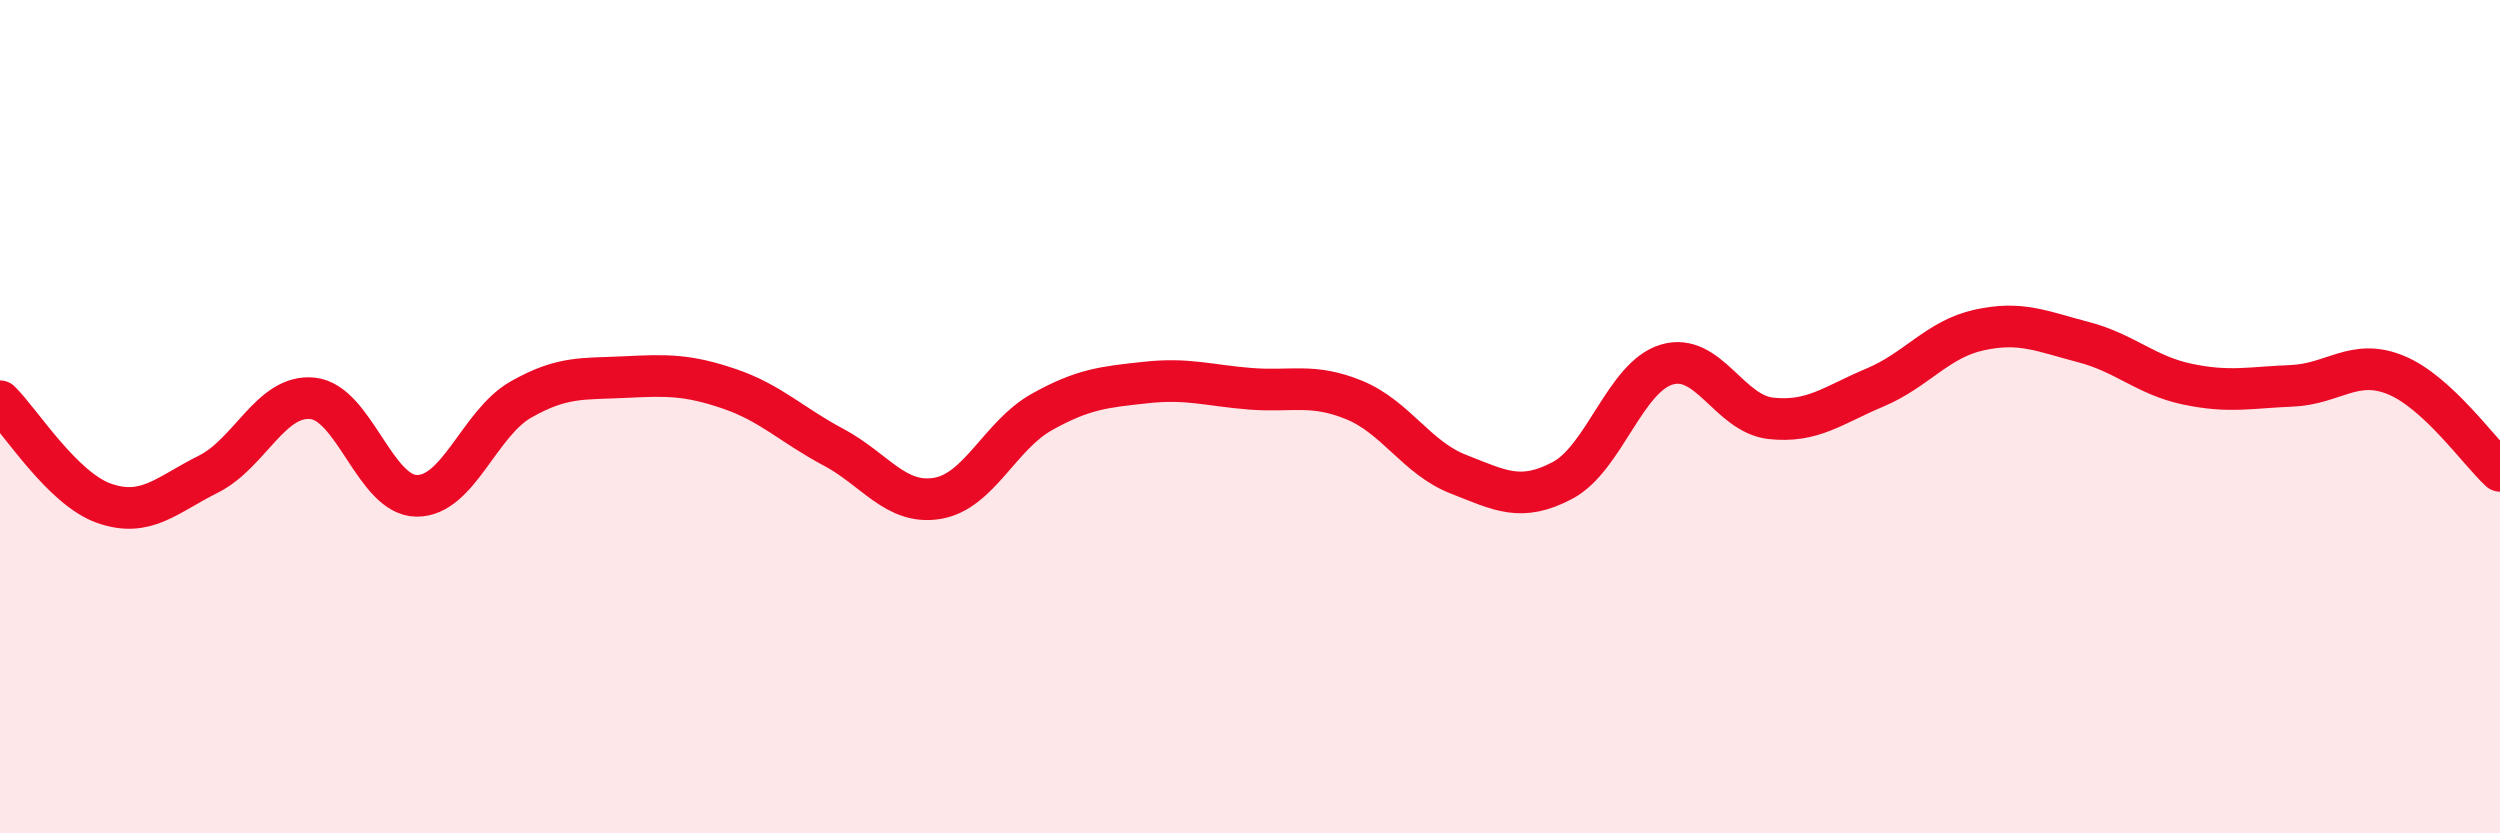
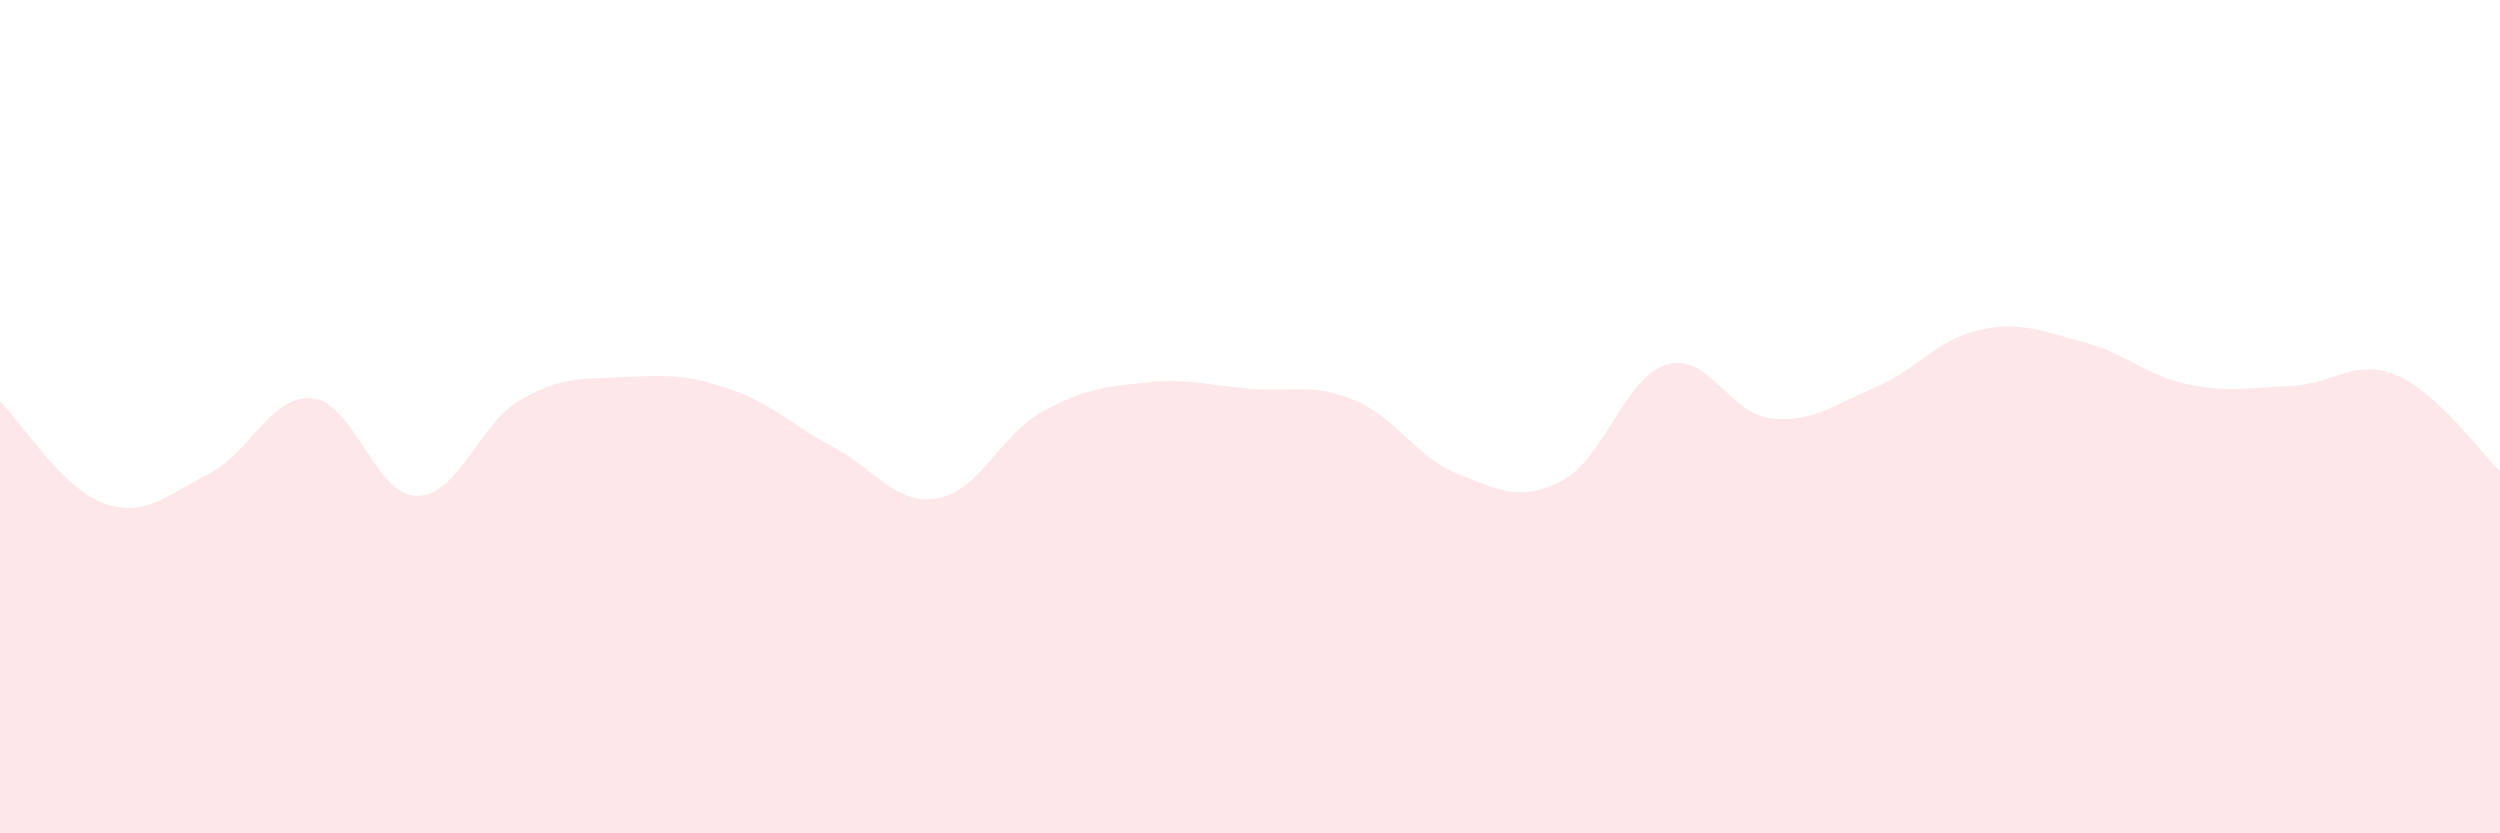
<svg xmlns="http://www.w3.org/2000/svg" width="60" height="20" viewBox="0 0 60 20">
  <path d="M 0,9.63 C 0.5,10.12 1.5,11.73 2.5,12.08 C 3.5,12.43 4,11.88 5,11.38 C 6,10.88 6.5,9.46 7.5,9.56 C 8.5,9.66 9,11.89 10,11.9 C 11,11.91 11.5,10.16 12.5,9.59 C 13.5,9.02 14,9.1 15,9.05 C 16,9 16.5,8.99 17.5,9.33 C 18.5,9.67 19,10.2 20,10.73 C 21,11.26 21.5,12.13 22.5,11.96 C 23.5,11.79 24,10.45 25,9.89 C 26,9.33 26.5,9.29 27.5,9.18 C 28.5,9.07 29,9.25 30,9.33 C 31,9.41 31.5,9.19 32.5,9.6 C 33.5,10.01 34,10.99 35,11.38 C 36,11.77 36.5,12.06 37.5,11.53 C 38.5,11 39,9.05 40,8.75 C 41,8.45 41.5,9.93 42.5,10.04 C 43.5,10.15 44,9.72 45,9.3 C 46,8.88 46.5,8.14 47.5,7.92 C 48.5,7.7 49,7.95 50,8.21 C 51,8.47 51.5,9.01 52.5,9.22 C 53.5,9.43 54,9.3 55,9.26 C 56,9.22 56.5,8.59 57.5,9 C 58.5,9.41 59.5,10.84 60,11.3L60 20L0 20Z" fill="#EB0A25" opacity="0.1" stroke-linecap="round" stroke-linejoin="round" />
-   <path d="M 0,9.63 C 0.5,10.12 1.5,11.73 2.5,12.08 C 3.5,12.43 4,11.88 5,11.38 C 6,10.88 6.5,9.46 7.5,9.56 C 8.5,9.66 9,11.89 10,11.9 C 11,11.91 11.5,10.16 12.5,9.59 C 13.5,9.02 14,9.1 15,9.05 C 16,9 16.5,8.99 17.5,9.33 C 18.5,9.67 19,10.2 20,10.73 C 21,11.26 21.5,12.13 22.5,11.96 C 23.5,11.79 24,10.45 25,9.89 C 26,9.33 26.5,9.29 27.5,9.18 C 28.5,9.07 29,9.25 30,9.33 C 31,9.41 31.5,9.19 32.5,9.6 C 33.5,10.01 34,10.99 35,11.38 C 36,11.77 36.5,12.06 37.5,11.53 C 38.5,11 39,9.05 40,8.75 C 41,8.45 41.5,9.93 42.5,10.04 C 43.5,10.15 44,9.72 45,9.3 C 46,8.88 46.5,8.14 47.5,7.92 C 48.5,7.7 49,7.95 50,8.21 C 51,8.47 51.5,9.01 52.5,9.22 C 53.5,9.43 54,9.3 55,9.26 C 56,9.22 56.5,8.59 57.5,9 C 58.5,9.41 59.5,10.84 60,11.3" stroke="#EB0A25" stroke-width="1" fill="none" stroke-linecap="round" stroke-linejoin="round" />
</svg>